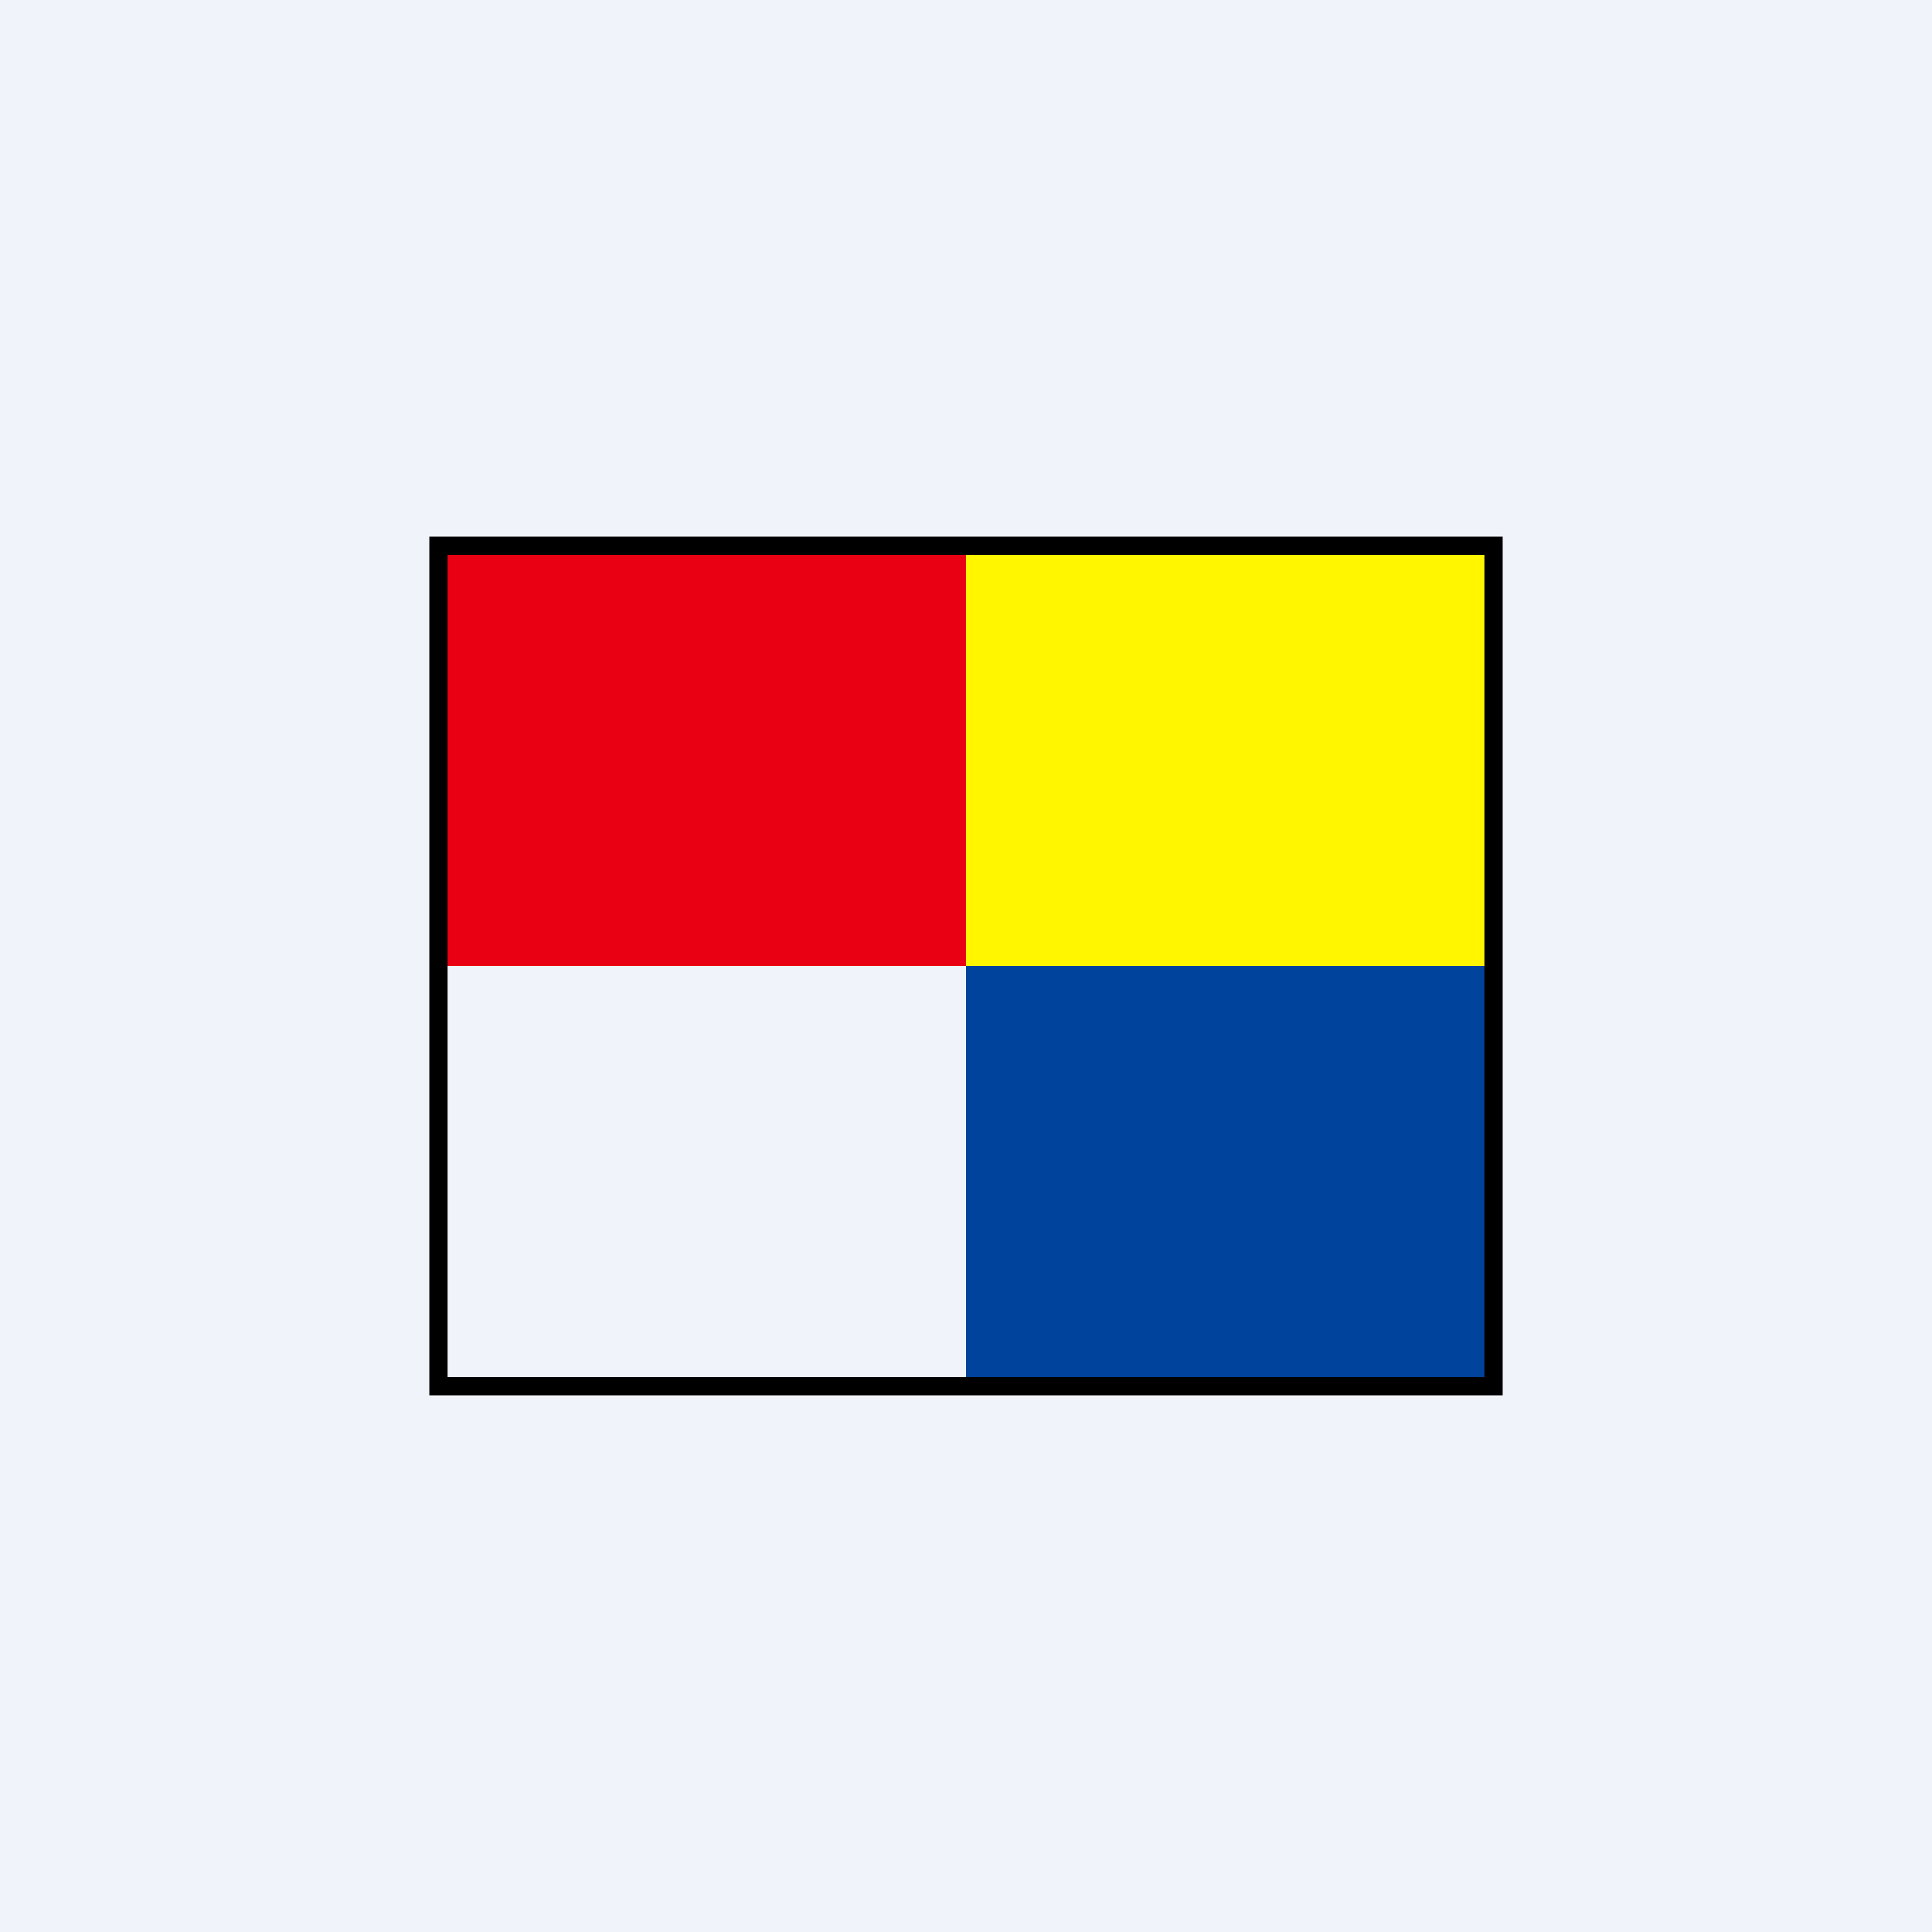
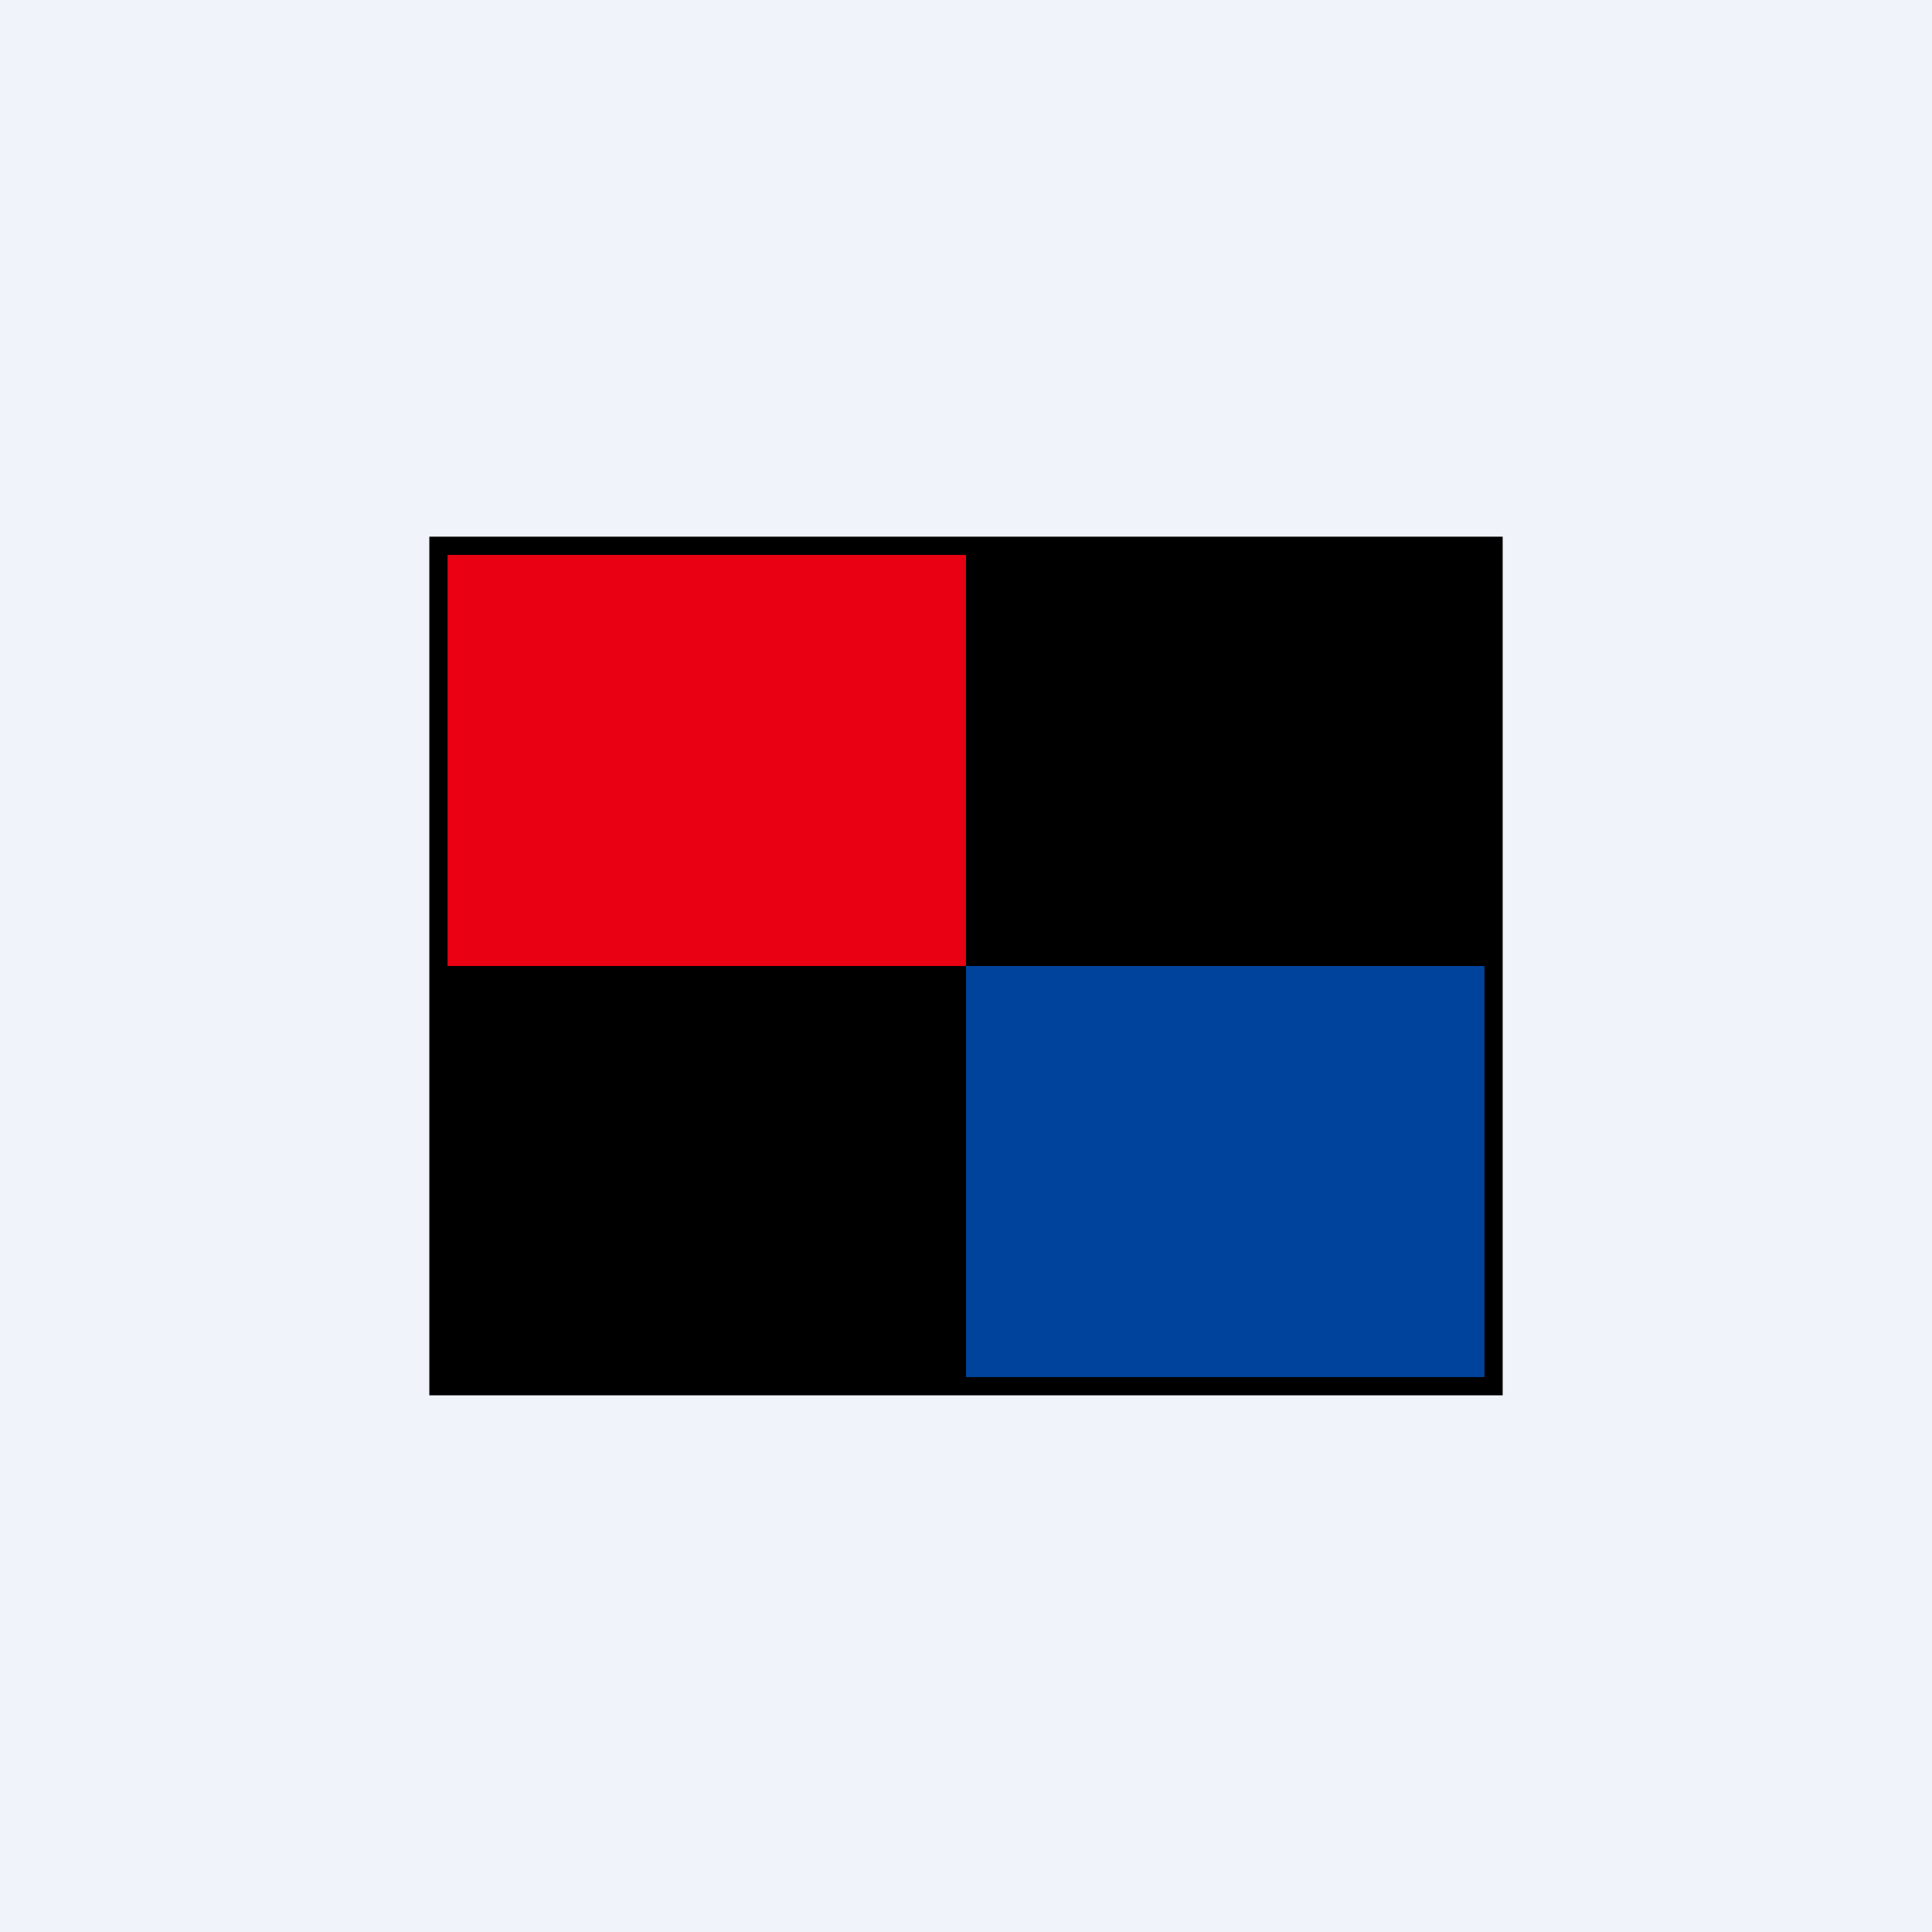
<svg xmlns="http://www.w3.org/2000/svg" width="18" height="18" viewBox="0 0 18 18">
  <path fill="#F0F3FA" d="M0 0h18v18H0z" />
  <path d="M4 5h10v8H4z" />
  <path fill="#E90013" d="M4.17 5.17H9V9H4.17z" />
-   <path fill="#FFF600" d="M9 5.17h4.83V9H9z" />
-   <path fill="#F0F3FA" d="M4.17 9H9v3.83H4.17z" />
  <path fill="#00439C" d="M9 9h4.83v3.83H9z" />
</svg>